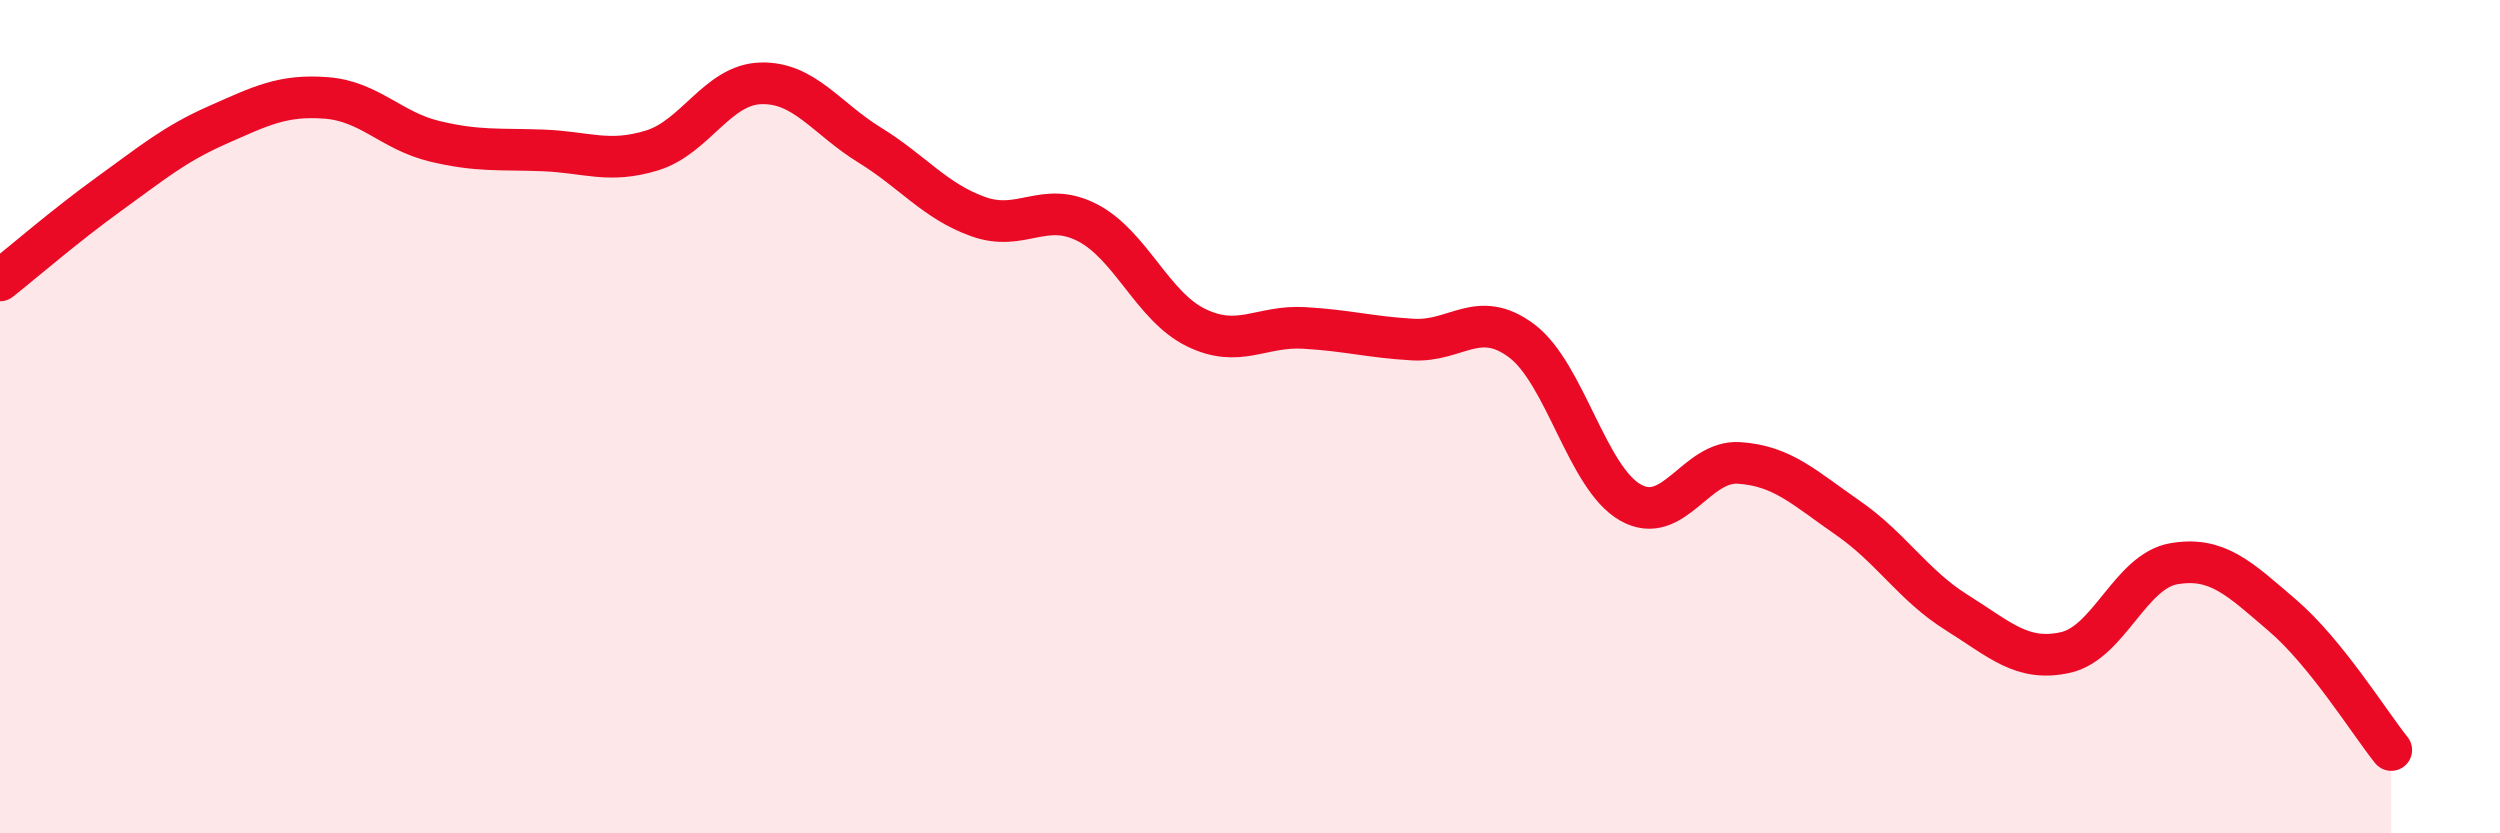
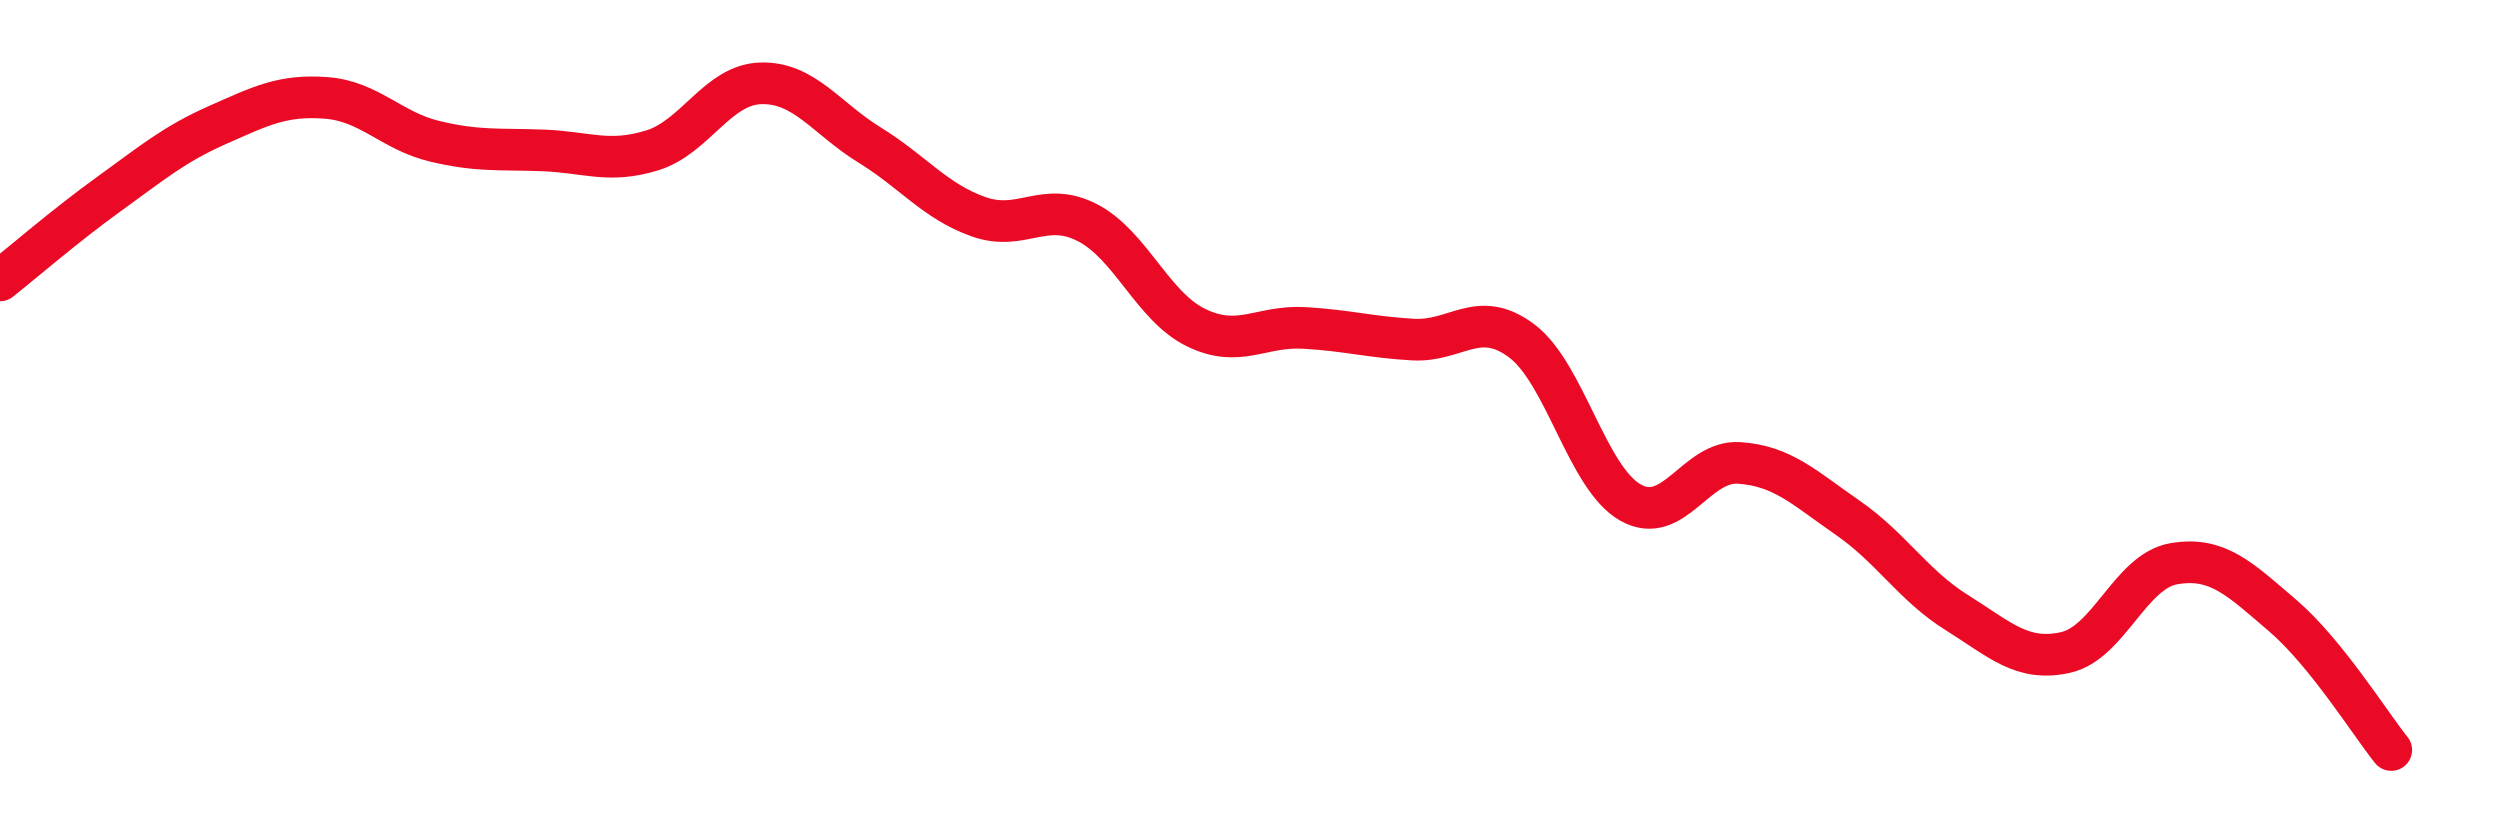
<svg xmlns="http://www.w3.org/2000/svg" width="60" height="20" viewBox="0 0 60 20">
-   <path d="M 0,6.73 C 0.52,6.32 1.57,5.41 2.61,4.66 C 3.65,3.91 4.18,3.46 5.22,3 C 6.26,2.54 6.79,2.27 7.83,2.35 C 8.87,2.43 9.39,3.14 10.43,3.39 C 11.47,3.64 12,3.57 13.04,3.61 C 14.08,3.65 14.61,3.93 15.65,3.61 C 16.69,3.29 17.22,2.03 18.26,2 C 19.3,1.97 19.83,2.84 20.87,3.48 C 21.91,4.12 22.44,4.83 23.48,5.2 C 24.52,5.57 25.05,4.81 26.09,5.34 C 27.13,5.87 27.66,7.35 28.7,7.86 C 29.74,8.37 30.26,7.81 31.3,7.87 C 32.34,7.93 32.87,8.09 33.91,8.15 C 34.95,8.21 35.48,7.4 36.52,8.18 C 37.56,8.96 38.09,11.47 39.13,12.06 C 40.17,12.65 40.7,11.04 41.74,11.11 C 42.78,11.18 43.31,11.71 44.35,12.43 C 45.39,13.15 45.92,14.05 46.96,14.7 C 48,15.35 48.53,15.89 49.57,15.66 C 50.61,15.43 51.13,13.71 52.17,13.53 C 53.21,13.35 53.74,13.88 54.78,14.77 C 55.82,15.66 56.87,17.35 57.39,18L57.39 20L0 20Z" fill="#EB0A25" opacity="0.1" stroke-linecap="round" stroke-linejoin="round" />
  <path d="M 0,6.73 C 0.52,6.32 1.57,5.41 2.61,4.66 C 3.65,3.91 4.18,3.46 5.22,3 C 6.26,2.54 6.79,2.27 7.83,2.35 C 8.87,2.43 9.39,3.14 10.43,3.39 C 11.47,3.64 12,3.57 13.04,3.61 C 14.08,3.65 14.61,3.93 15.65,3.61 C 16.69,3.29 17.22,2.03 18.26,2 C 19.3,1.97 19.83,2.84 20.87,3.48 C 21.91,4.12 22.44,4.83 23.48,5.2 C 24.52,5.57 25.05,4.81 26.09,5.34 C 27.13,5.87 27.66,7.35 28.7,7.86 C 29.74,8.37 30.26,7.81 31.3,7.87 C 32.34,7.93 32.87,8.09 33.91,8.15 C 34.95,8.21 35.48,7.4 36.52,8.18 C 37.56,8.96 38.09,11.47 39.13,12.06 C 40.17,12.65 40.7,11.04 41.74,11.11 C 42.78,11.18 43.31,11.71 44.35,12.43 C 45.39,13.15 45.92,14.05 46.96,14.7 C 48,15.35 48.53,15.89 49.57,15.66 C 50.61,15.43 51.13,13.71 52.17,13.53 C 53.21,13.35 53.74,13.88 54.78,14.77 C 55.82,15.66 56.87,17.35 57.39,18" stroke="#EB0A25" stroke-width="1" fill="none" stroke-linecap="round" stroke-linejoin="round" />
</svg>